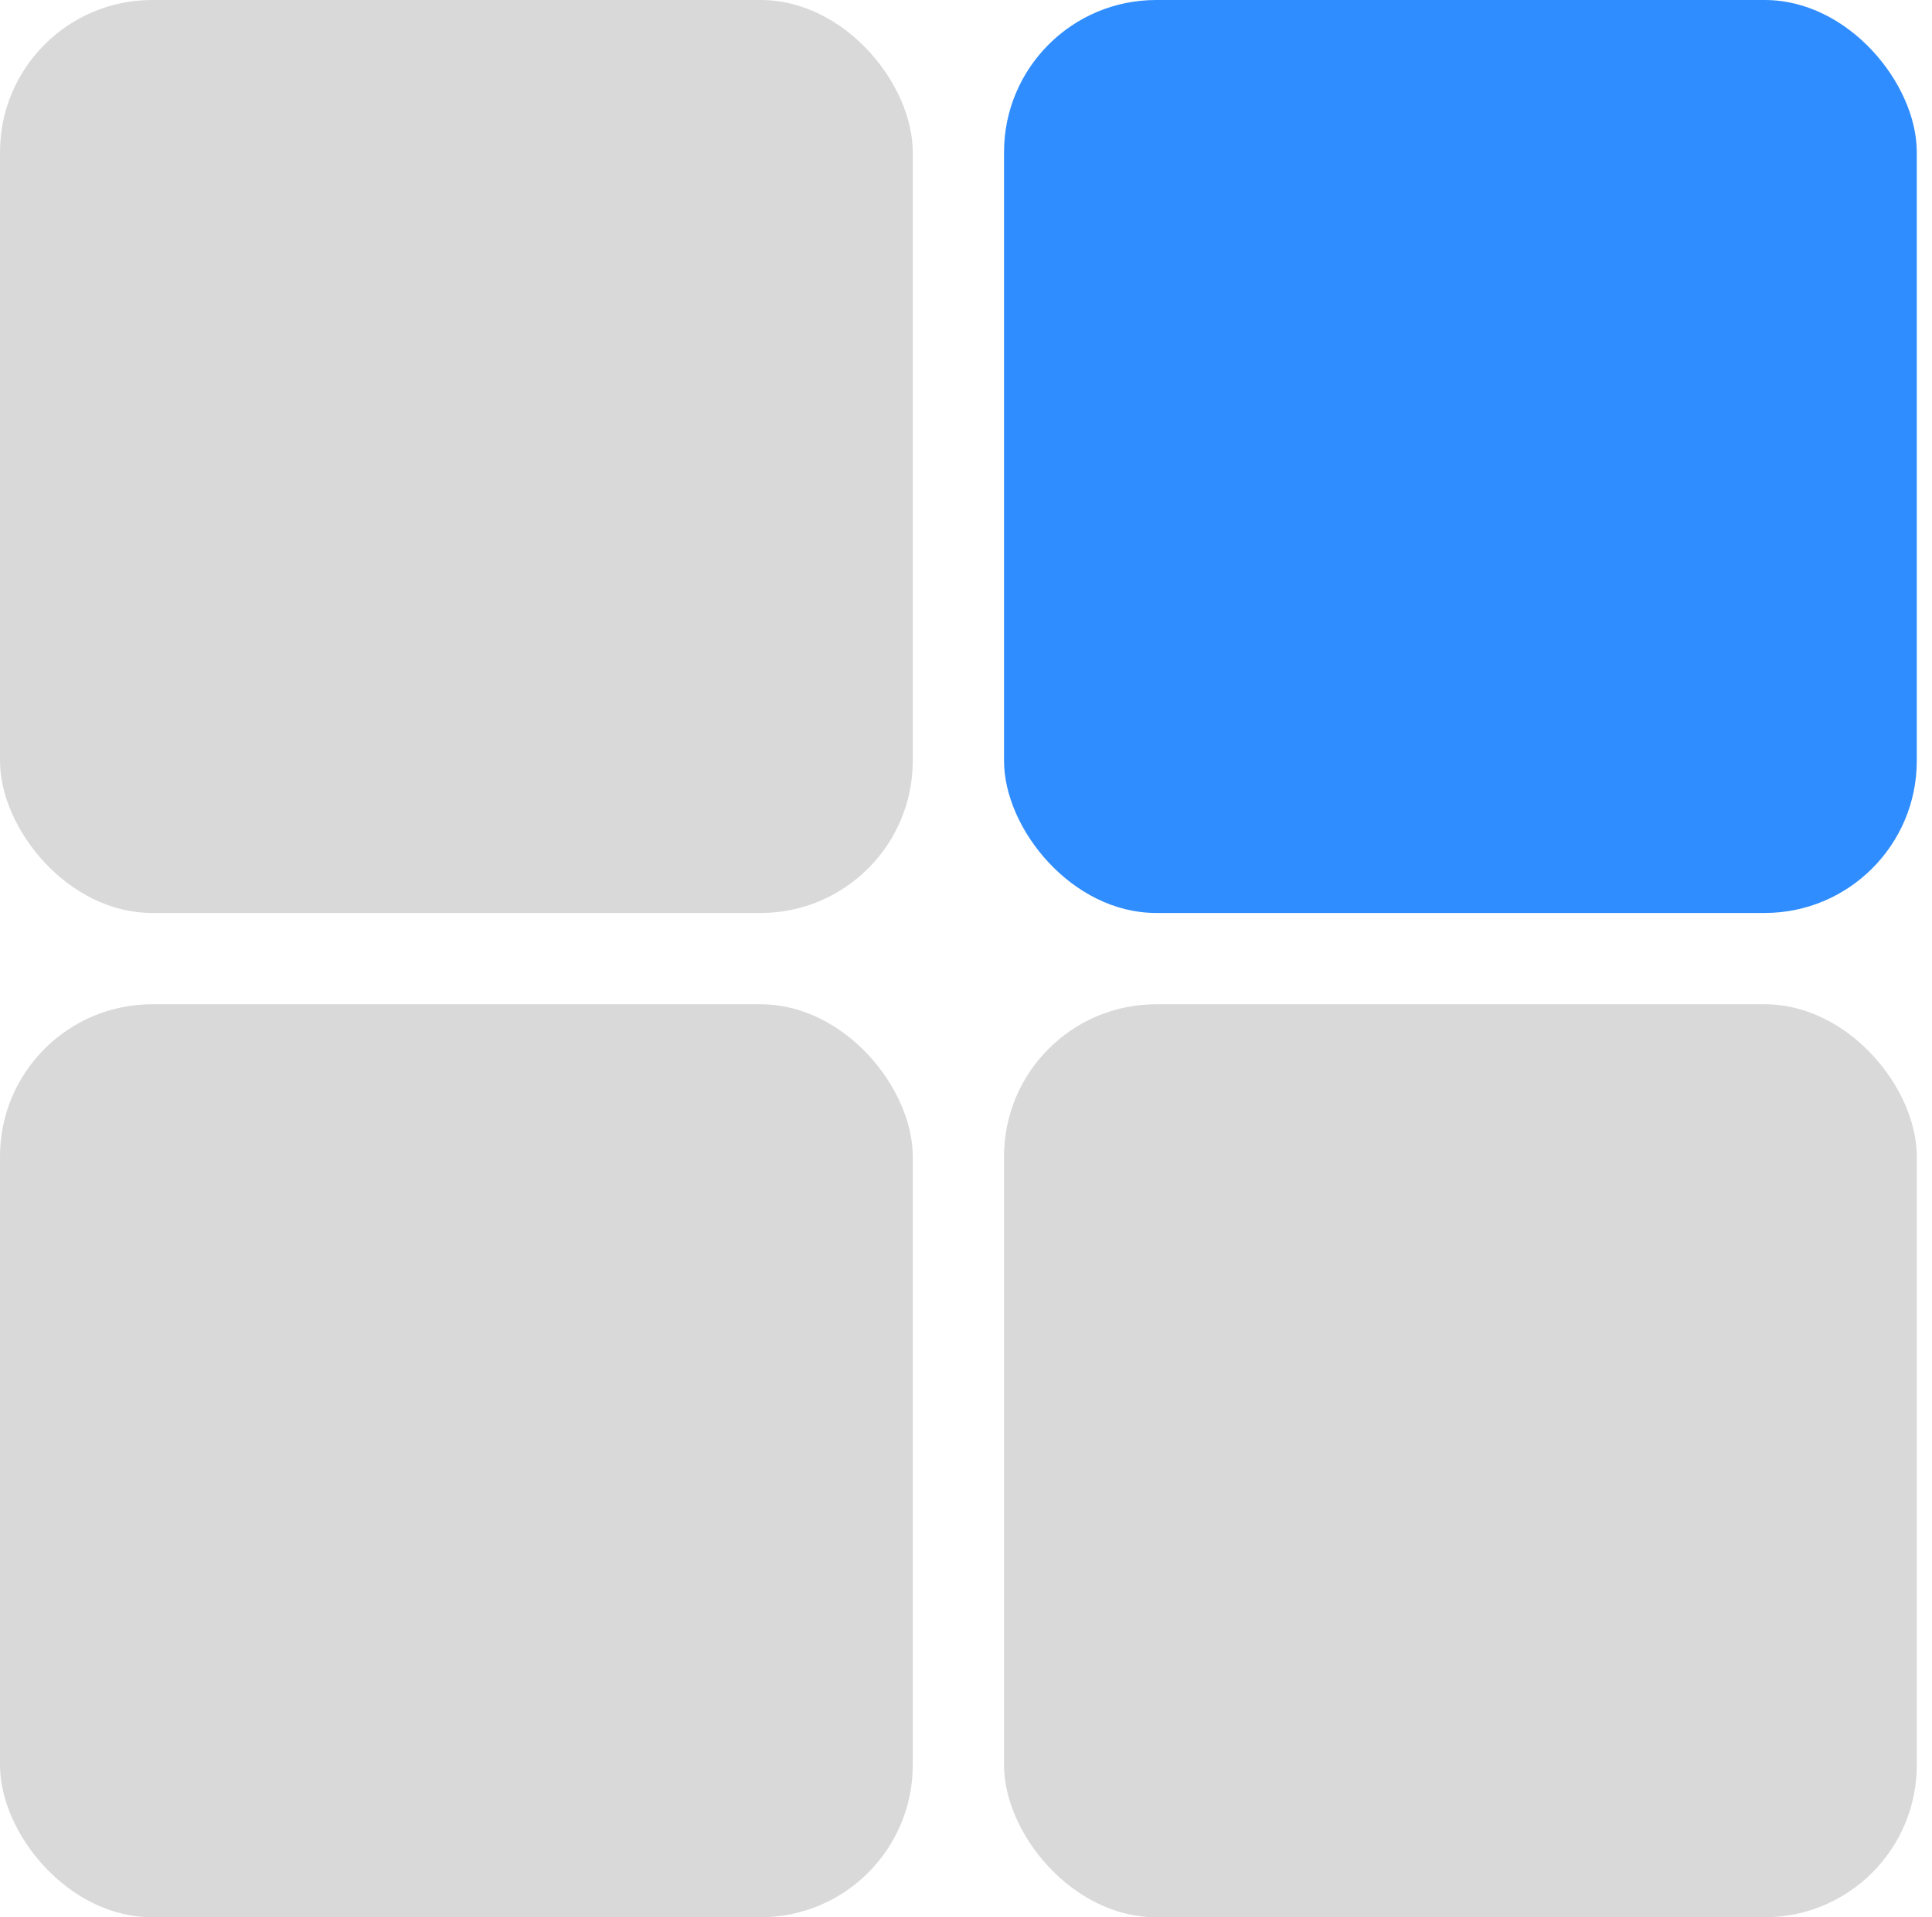
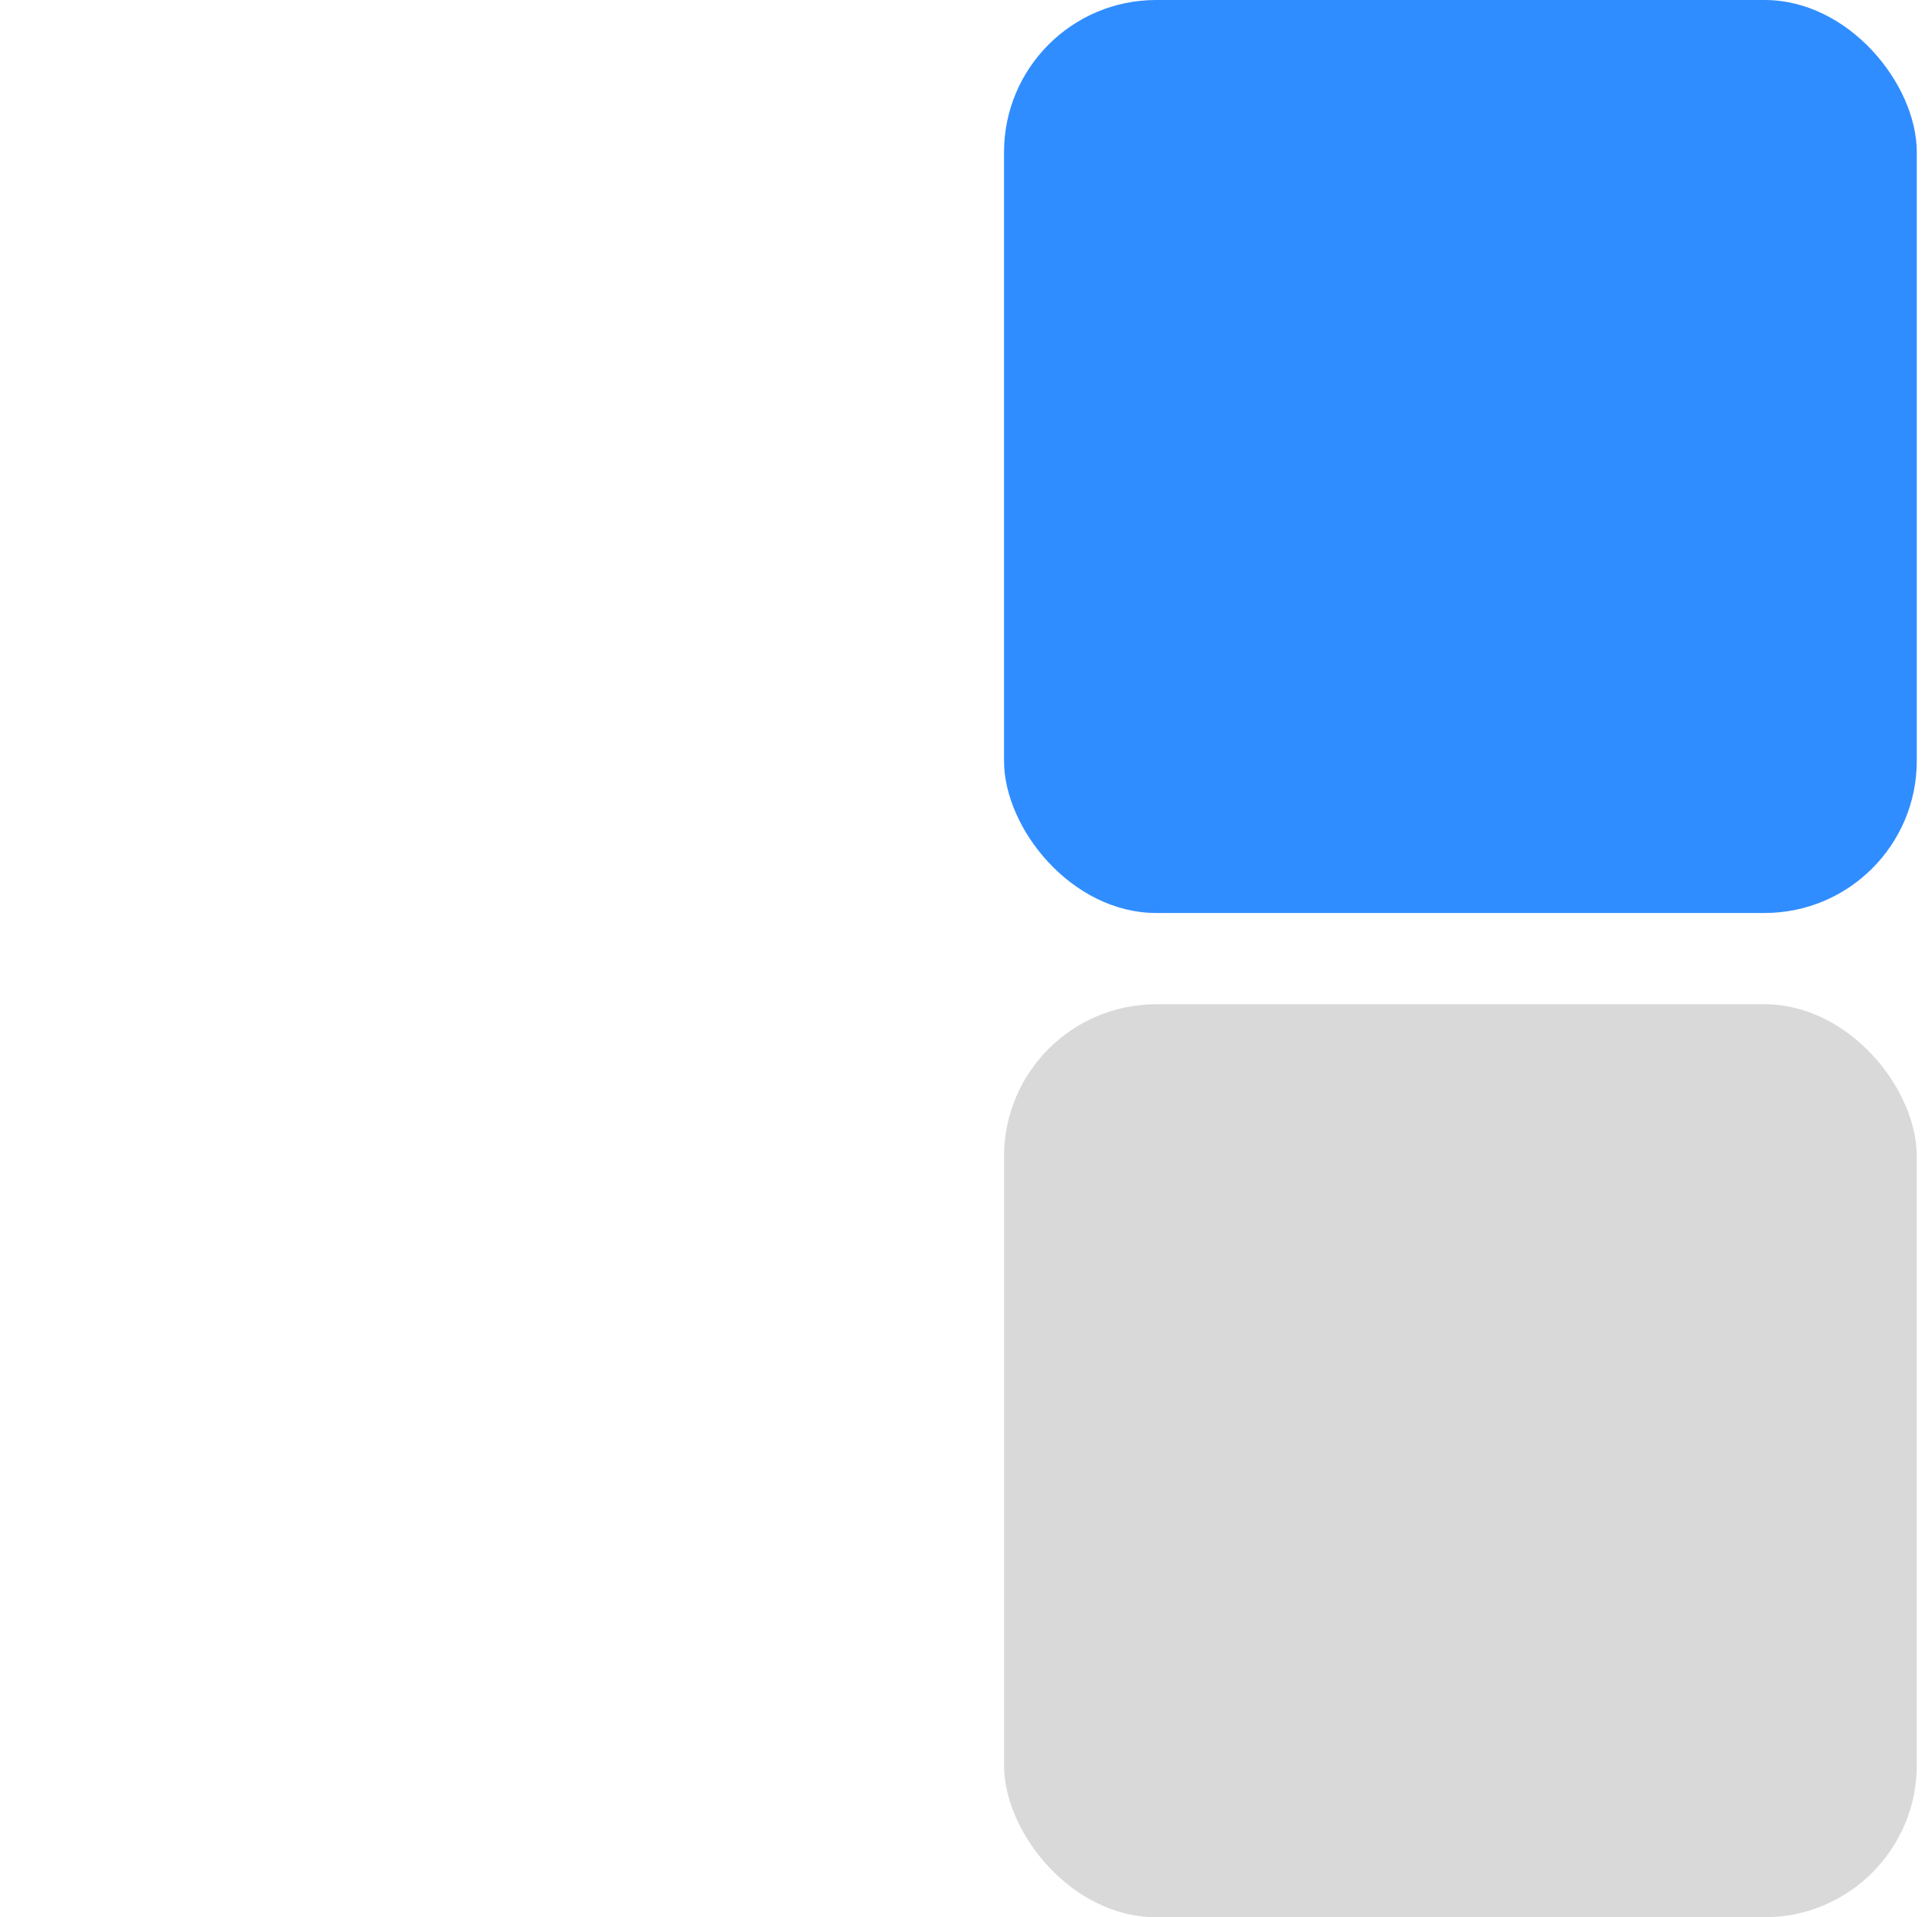
<svg xmlns="http://www.w3.org/2000/svg" width="127" height="126" viewBox="0 0 127 126" fill="none">
-   <rect width="60" height="60" rx="10" fill="#D9D9D9" />
  <rect x="66" width="60" height="60" rx="10" fill="#308DFF" />
-   <rect y="66" width="60" height="60" rx="10" fill="#D9D9D9" />
  <rect x="66" y="66" width="60" height="60" rx="10" fill="#D9D9D9" />
</svg>